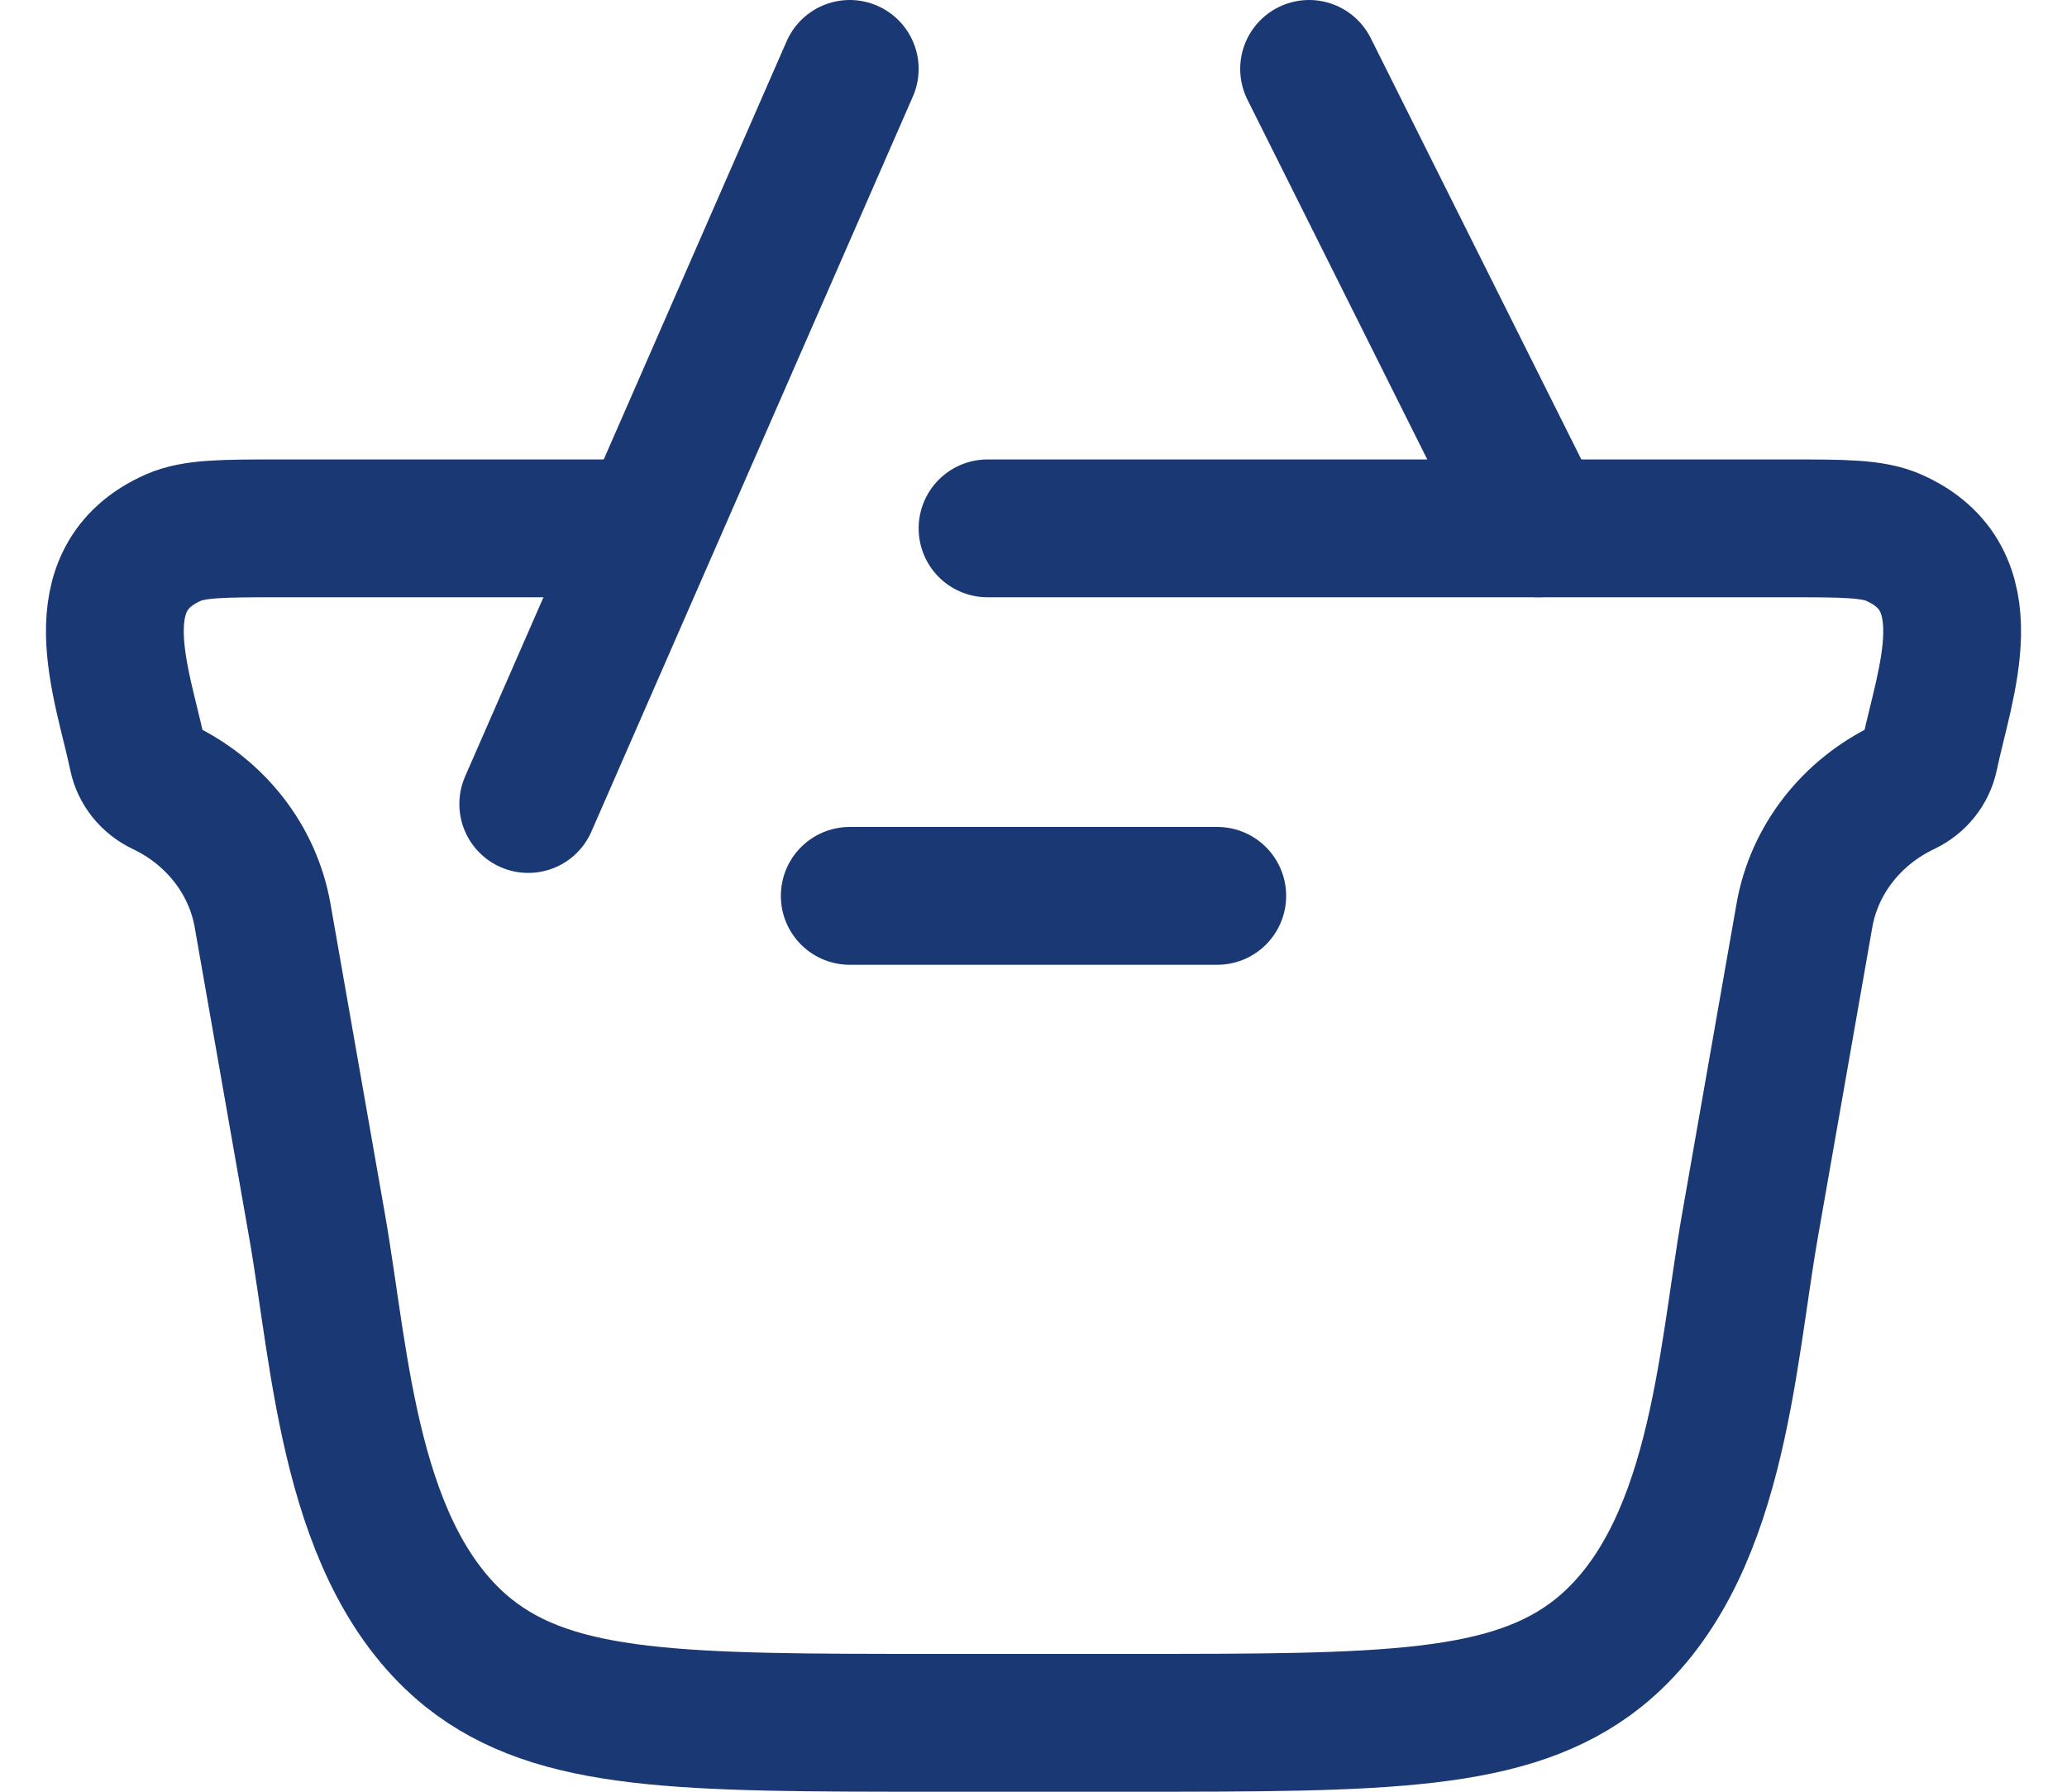
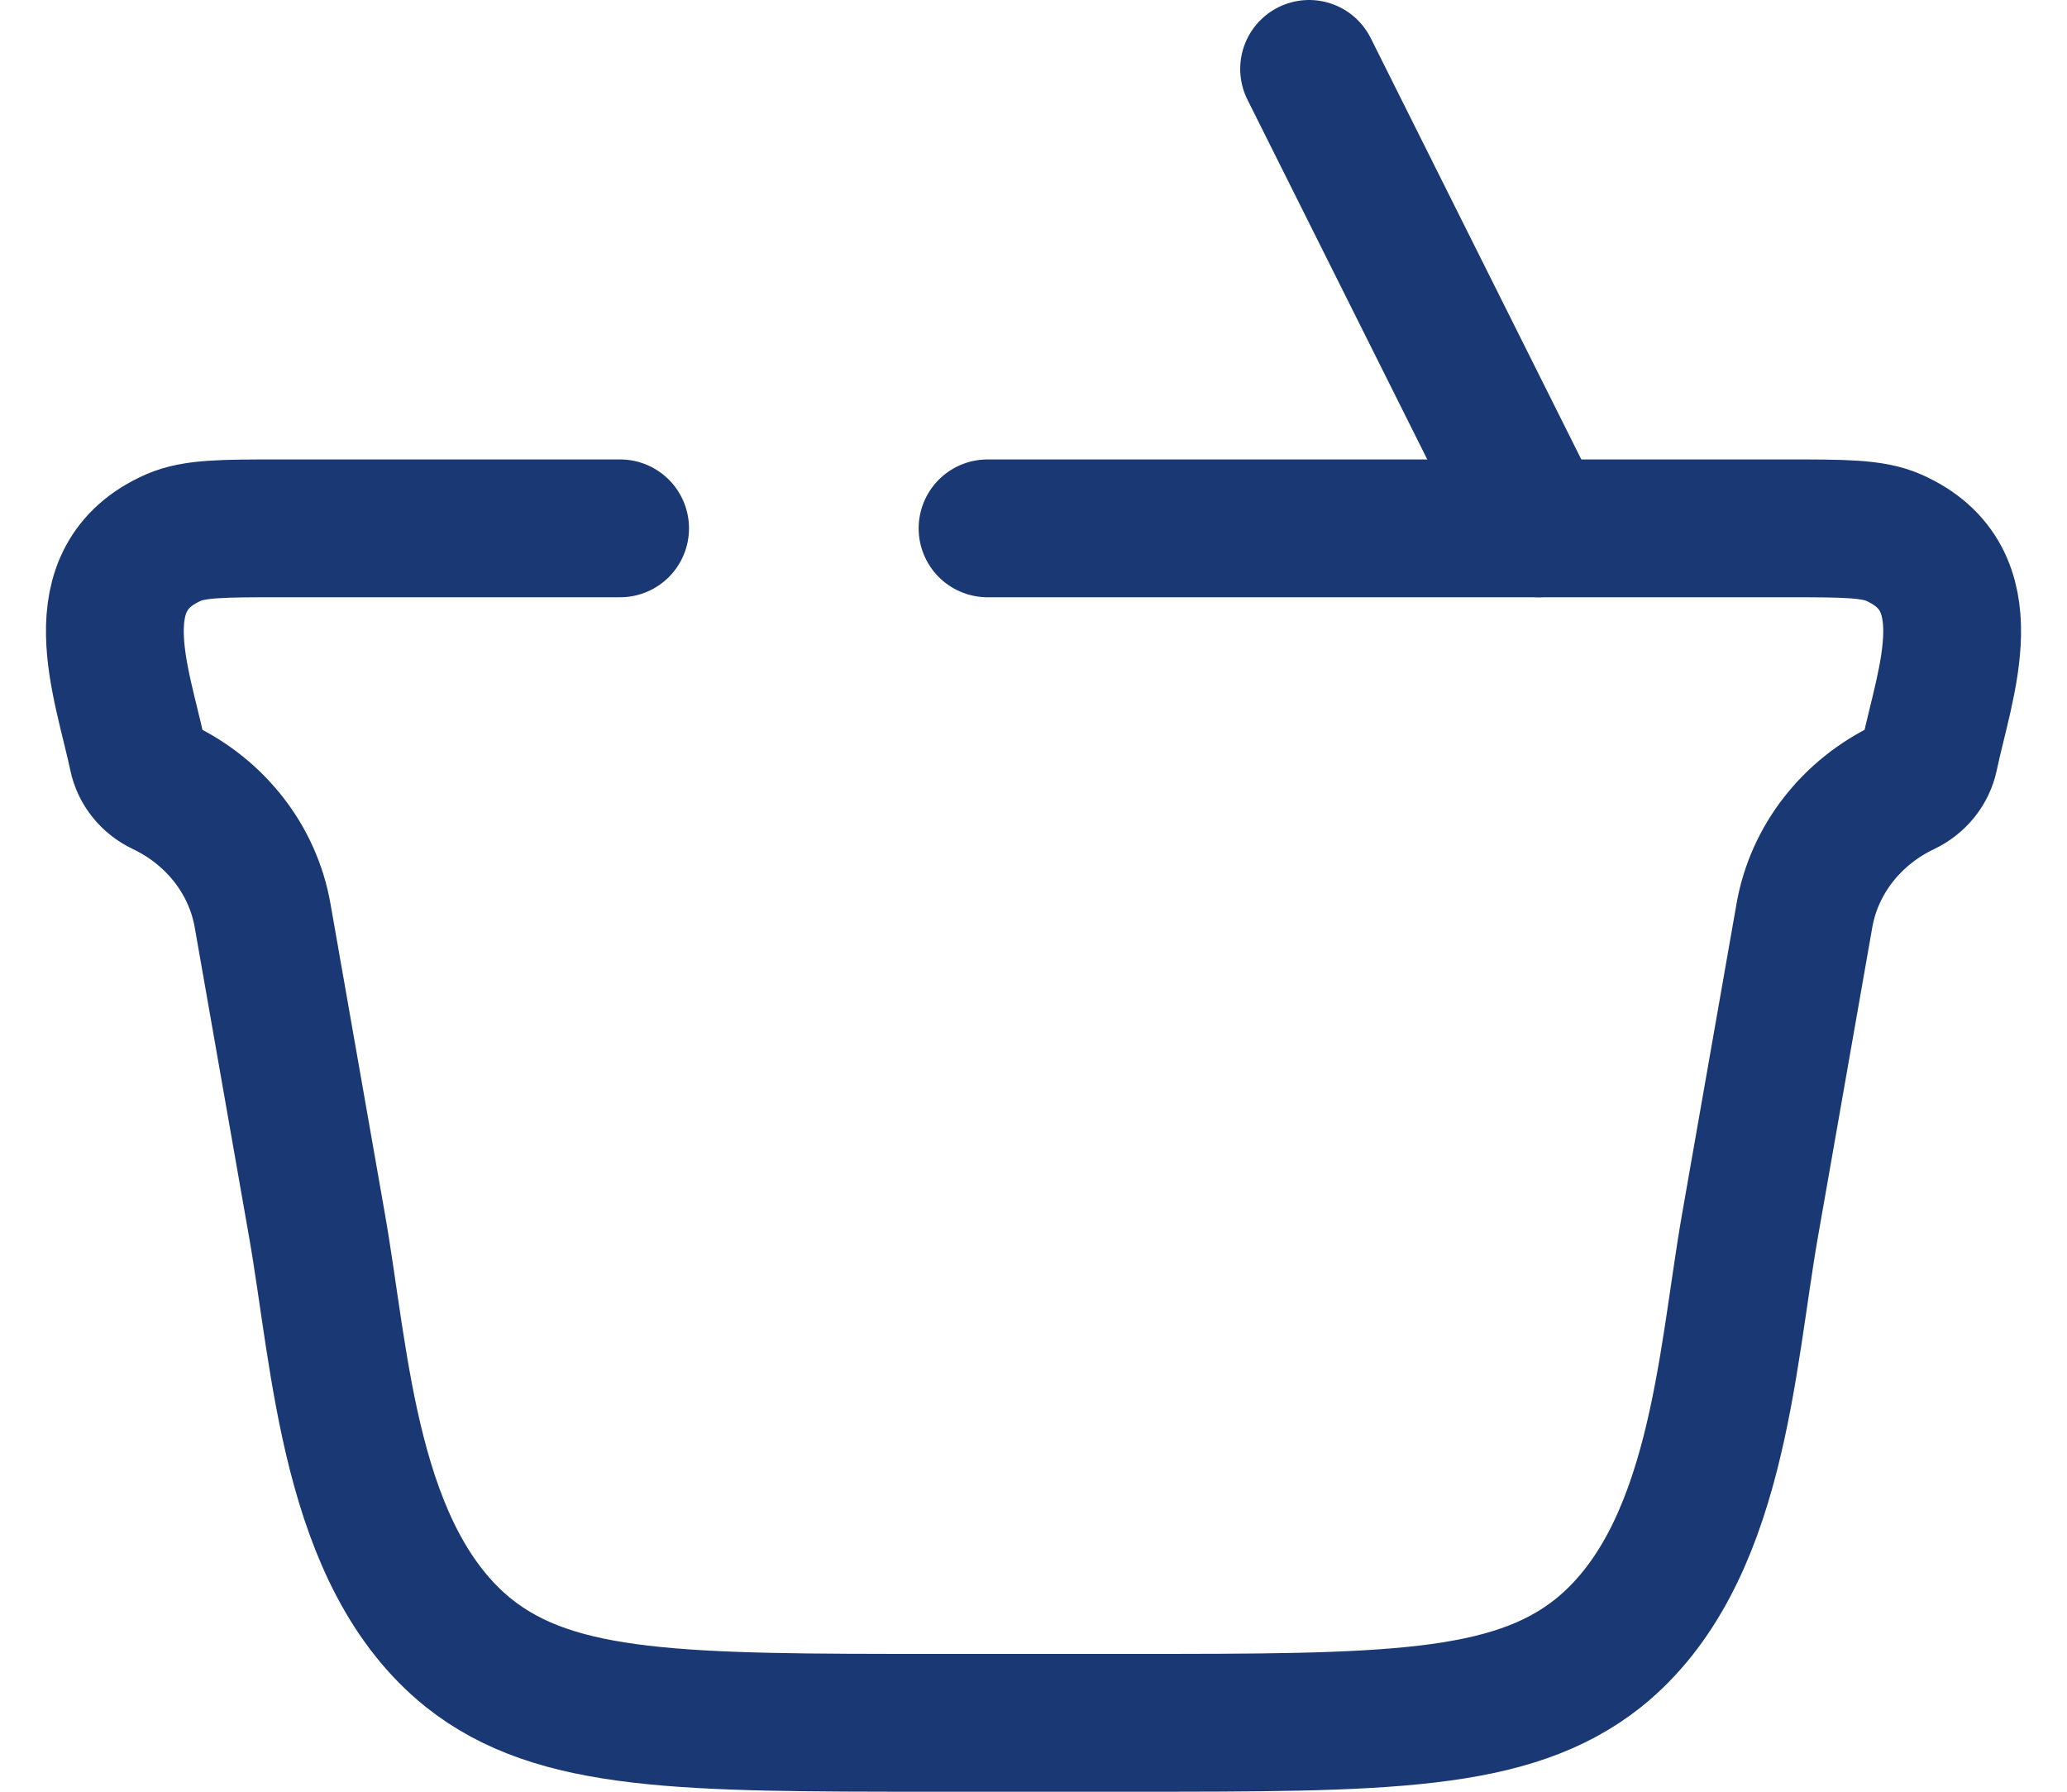
<svg xmlns="http://www.w3.org/2000/svg" fill="none" viewBox="0 0 30 26" height="26" width="30">
  <path stroke-linecap="round" stroke-width="2" stroke="#1A3873" d="M14.333 7.667H25.928C26.761 7.667 27.178 7.667 27.483 7.801C28.831 8.396 28.228 9.894 28.002 10.971C27.961 11.165 27.828 11.329 27.642 11.418C26.871 11.784 26.331 12.477 26.189 13.284L25.399 17.784C25.052 19.763 24.933 22.592 23.198 23.987C21.925 25 20.091 25 16.423 25H13.577C9.909 25 8.075 25 6.802 23.987C5.067 22.592 4.949 19.763 4.601 17.784L3.811 13.284C3.669 12.477 3.129 11.784 2.358 11.418C2.172 11.329 2.039 11.165 1.999 10.971C1.772 9.894 1.169 8.396 2.517 7.801C2.822 7.667 3.239 7.667 4.072 7.667H9" />
-   <path stroke-linejoin="round" stroke-linecap="round" stroke-width="2" stroke="#1A3873" d="M17.667 13H12.333" />
-   <path stroke-linecap="round" stroke-width="2" stroke="#1A3873" d="M7.667 11.667L12.333 1M19 1L22.333 7.667" />
+   <path stroke-linecap="round" stroke-width="2" stroke="#1A3873" d="M7.667 11.667M19 1L22.333 7.667" />
</svg>